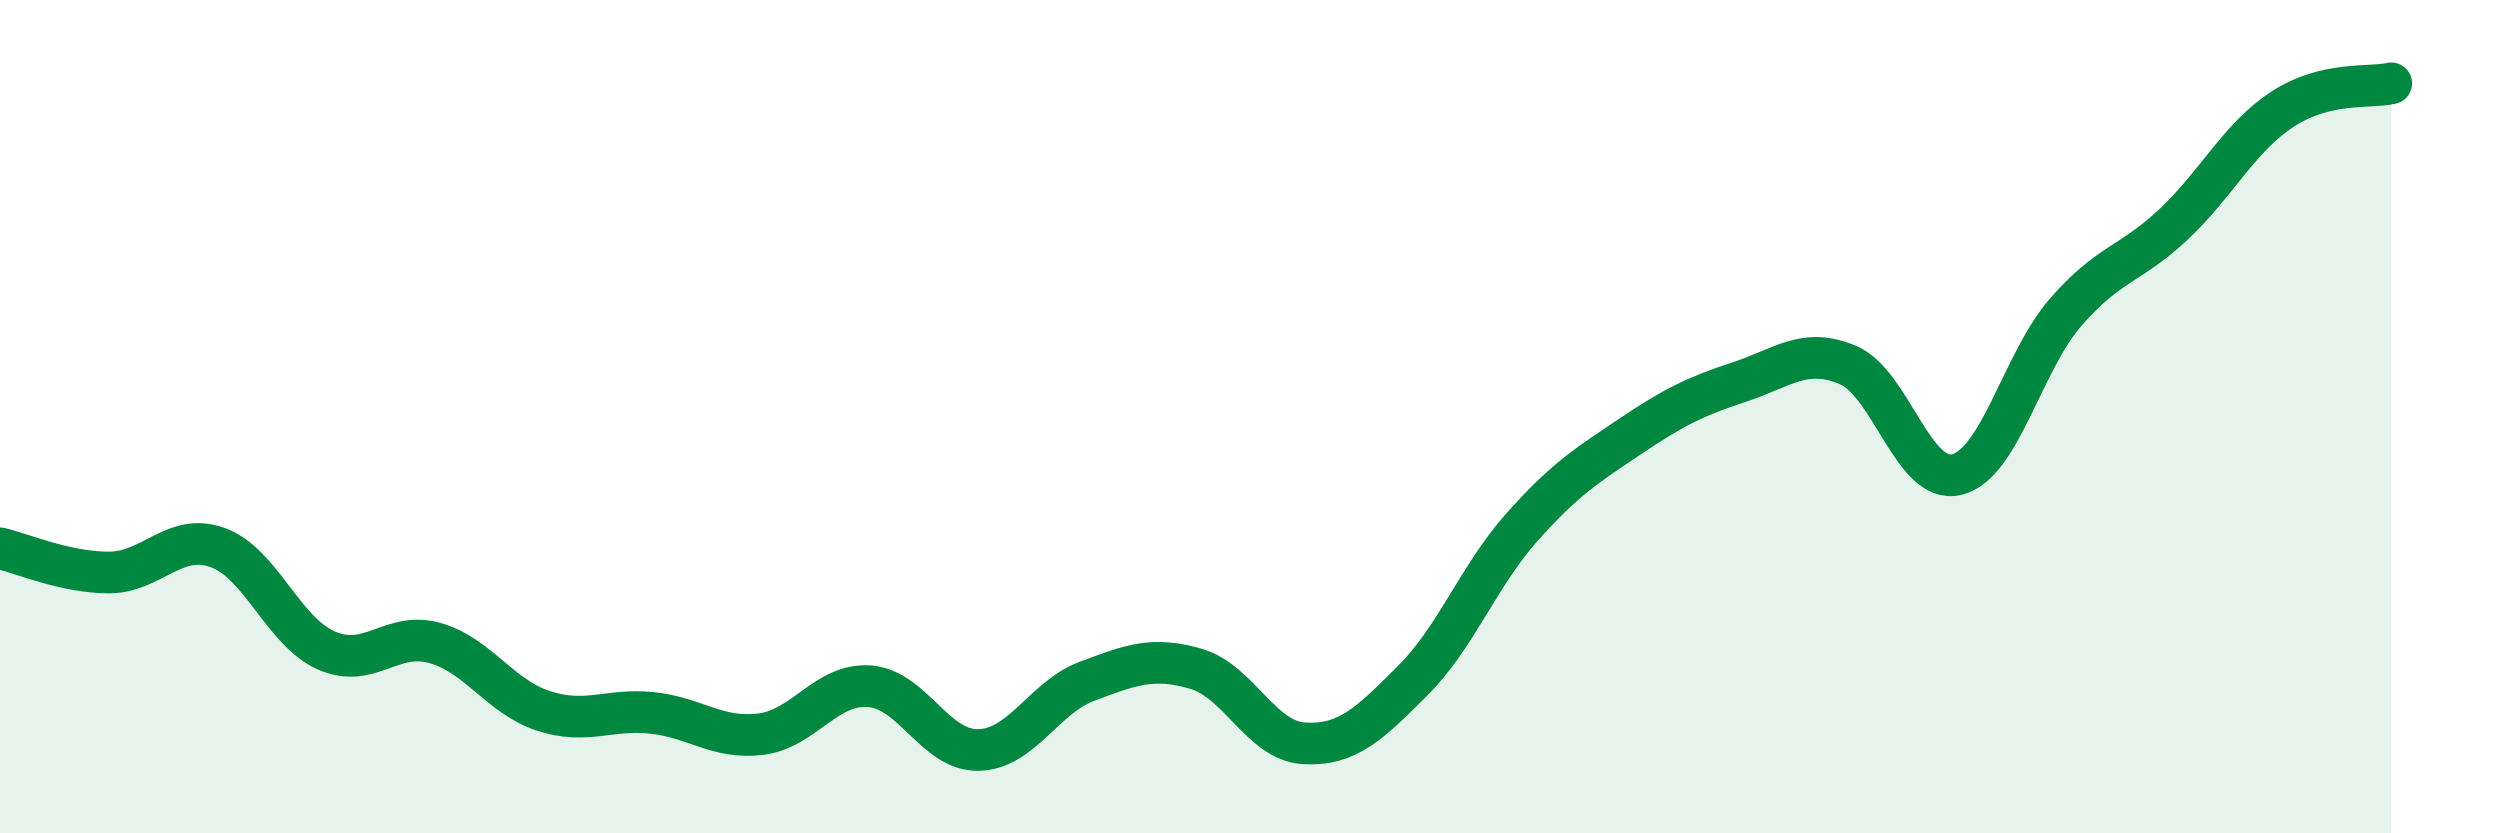
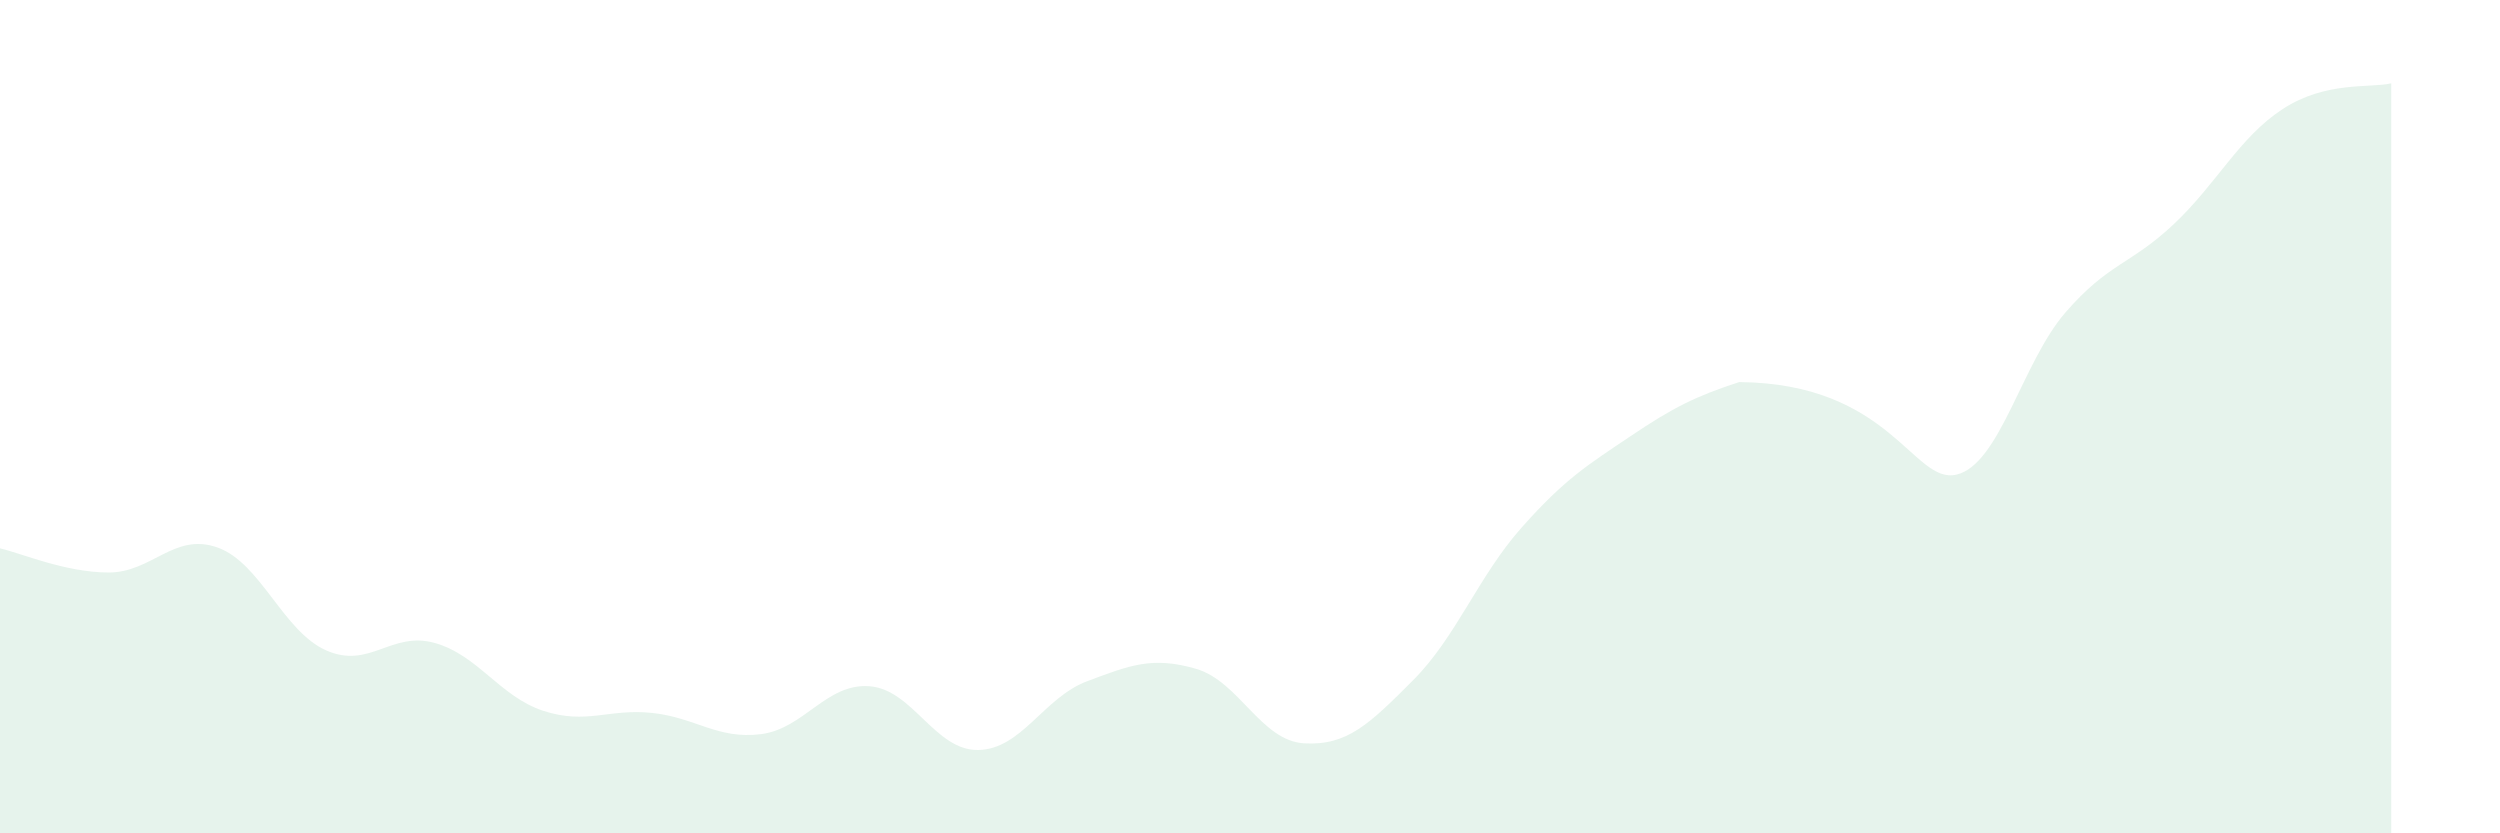
<svg xmlns="http://www.w3.org/2000/svg" width="60" height="20" viewBox="0 0 60 20">
-   <path d="M 0,13.16 C 0.52,13.28 1.57,13.74 2.61,13.74 C 3.65,13.74 4.18,12.77 5.22,13.14 C 6.26,13.51 6.79,15.15 7.83,15.61 C 8.87,16.07 9.39,15.14 10.43,15.43 C 11.47,15.72 12,16.72 13.04,17.06 C 14.08,17.4 14.61,17 15.65,17.11 C 16.69,17.22 17.22,17.75 18.26,17.62 C 19.3,17.49 19.83,16.39 20.87,16.47 C 21.91,16.55 22.44,18.02 23.48,18 C 24.52,17.98 25.05,16.74 26.09,16.35 C 27.13,15.96 27.66,15.75 28.7,16.05 C 29.74,16.35 30.26,17.78 31.3,17.84 C 32.34,17.9 32.87,17.37 33.91,16.33 C 34.95,15.29 35.48,13.83 36.52,12.66 C 37.56,11.49 38.09,11.17 39.13,10.47 C 40.17,9.77 40.7,9.51 41.74,9.17 C 42.78,8.83 43.31,8.32 44.35,8.76 C 45.39,9.2 45.92,11.64 46.96,11.39 C 48,11.14 48.53,8.7 49.57,7.5 C 50.61,6.3 51.13,6.36 52.17,5.38 C 53.21,4.4 53.74,3.3 54.78,2.62 C 55.82,1.94 56.87,2.12 57.39,2L57.39 20L0 20Z" fill="#008740" opacity="0.1" stroke-linecap="round" stroke-linejoin="round" />
-   <path d="M 0,13.16 C 0.52,13.28 1.57,13.74 2.61,13.74 C 3.65,13.74 4.18,12.77 5.22,13.14 C 6.26,13.51 6.79,15.15 7.83,15.61 C 8.87,16.07 9.39,15.14 10.43,15.43 C 11.47,15.72 12,16.72 13.04,17.06 C 14.08,17.4 14.61,17 15.65,17.11 C 16.69,17.22 17.22,17.75 18.26,17.62 C 19.3,17.49 19.83,16.39 20.87,16.47 C 21.91,16.55 22.44,18.02 23.48,18 C 24.52,17.98 25.05,16.74 26.09,16.35 C 27.13,15.96 27.66,15.75 28.7,16.05 C 29.74,16.35 30.26,17.78 31.3,17.84 C 32.34,17.9 32.87,17.37 33.91,16.33 C 34.95,15.29 35.48,13.83 36.52,12.66 C 37.56,11.49 38.09,11.17 39.13,10.47 C 40.17,9.77 40.7,9.51 41.74,9.17 C 42.78,8.83 43.31,8.32 44.35,8.76 C 45.39,9.2 45.92,11.64 46.96,11.39 C 48,11.14 48.53,8.7 49.57,7.5 C 50.61,6.3 51.13,6.36 52.17,5.38 C 53.21,4.4 53.74,3.3 54.78,2.62 C 55.82,1.94 56.87,2.12 57.39,2" stroke="#008740" stroke-width="1" fill="none" stroke-linecap="round" stroke-linejoin="round" />
+   <path d="M 0,13.16 C 0.52,13.28 1.57,13.74 2.61,13.74 C 3.65,13.74 4.18,12.77 5.22,13.14 C 6.26,13.51 6.79,15.15 7.83,15.61 C 8.87,16.07 9.39,15.14 10.43,15.43 C 11.47,15.72 12,16.72 13.04,17.06 C 14.08,17.4 14.61,17 15.65,17.11 C 16.69,17.22 17.22,17.75 18.26,17.62 C 19.3,17.49 19.83,16.39 20.87,16.47 C 21.91,16.55 22.44,18.02 23.48,18 C 24.52,17.98 25.05,16.74 26.09,16.35 C 27.13,15.96 27.66,15.75 28.7,16.05 C 29.74,16.35 30.26,17.78 31.3,17.84 C 32.34,17.9 32.87,17.37 33.91,16.33 C 34.95,15.29 35.48,13.83 36.52,12.66 C 37.56,11.49 38.09,11.17 39.13,10.47 C 40.17,9.77 40.7,9.51 41.74,9.17 C 45.39,9.2 45.92,11.64 46.96,11.39 C 48,11.14 48.53,8.7 49.57,7.5 C 50.61,6.3 51.13,6.36 52.17,5.38 C 53.21,4.4 53.74,3.3 54.78,2.62 C 55.82,1.94 56.87,2.12 57.39,2L57.39 20L0 20Z" fill="#008740" opacity="0.1" stroke-linecap="round" stroke-linejoin="round" />
</svg>